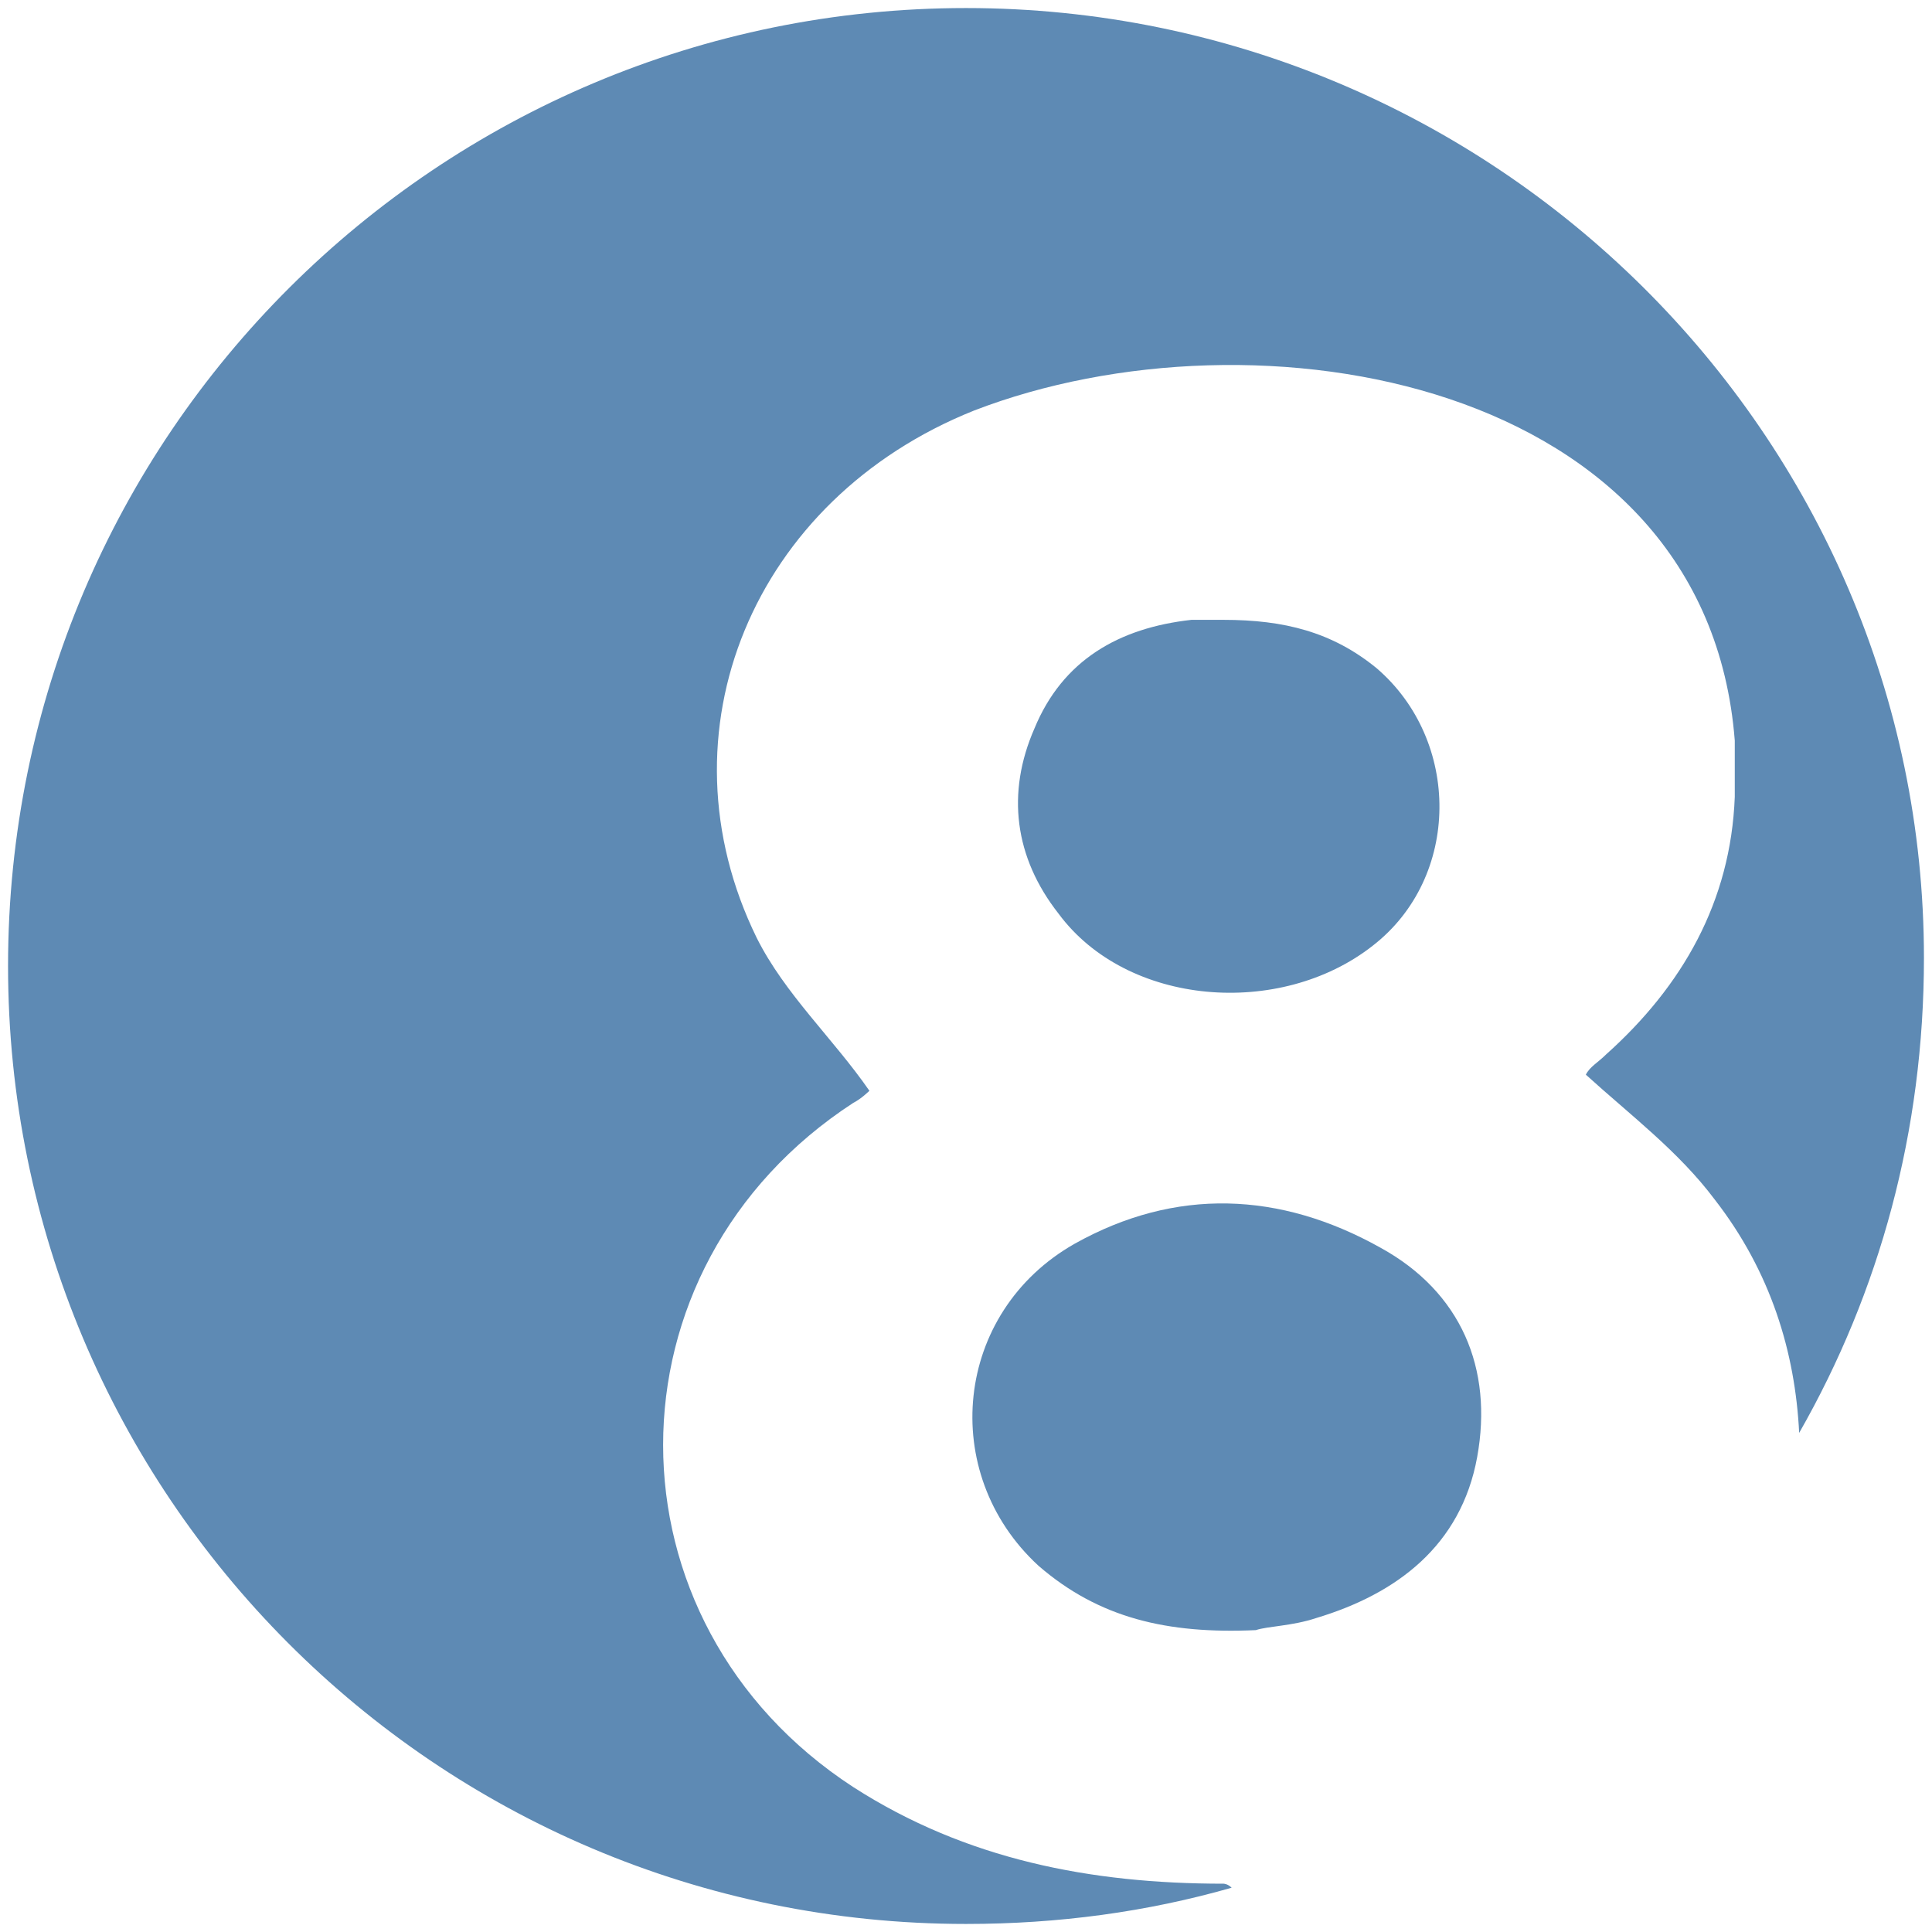
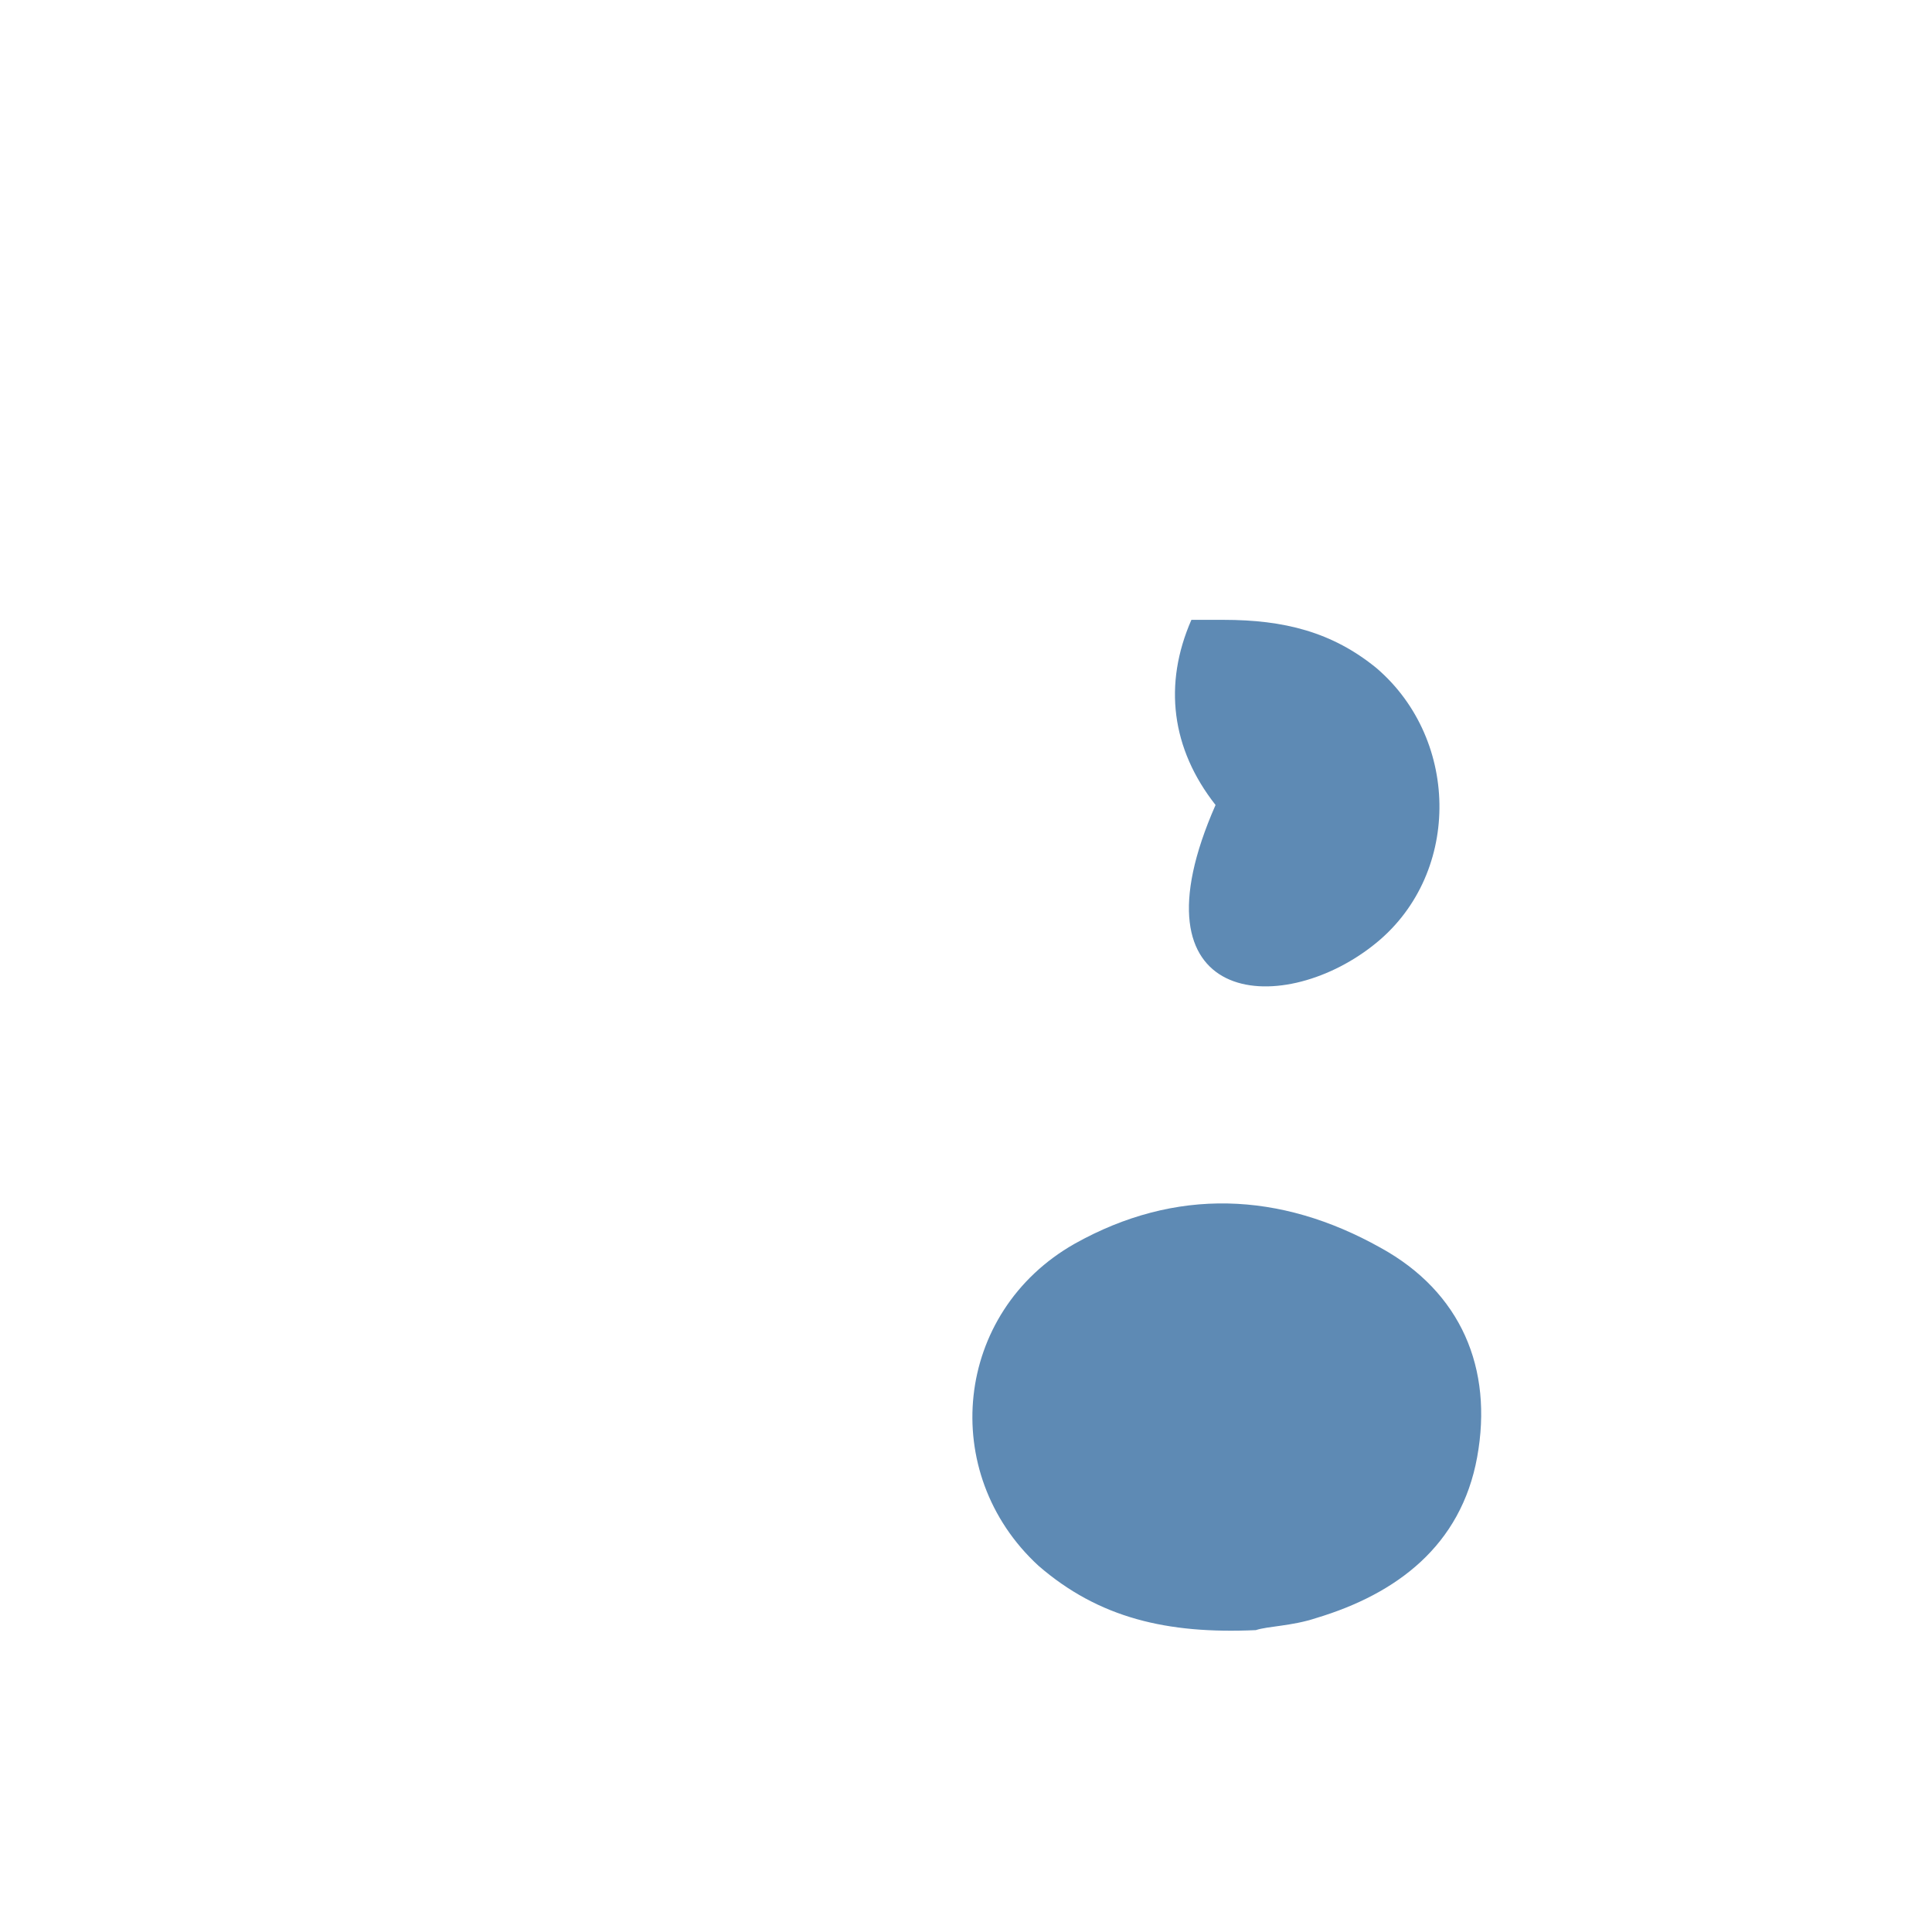
<svg xmlns="http://www.w3.org/2000/svg" version="1.1" id="Layer_1" x="0px" y="0px" viewBox="0 0 48 48" style="enable-background:new 0 0 48 48;" xml:space="preserve">
  <style type="text/css">
	.st0{fill:#5E8AB4;}
</style>
  <g>
    <path class="st0" d="M25.8,38.9c1.5,1.3,3.2,1.7,5.4,1.6c0.3-0.1,0.9-0.1,1.5-0.3c2-0.6,3.6-1.8,4-4c0.4-2.2-0.4-4.1-2.4-5.2   c-2.5-1.4-5.1-1.5-7.6-0.1C23.7,32.6,23.3,36.6,25.8,38.9z" />
-     <path class="st0" d="M30.4,46.8c-3.3,0-6.4-0.6-9.2-2.4c-6.3-4.1-6.3-12.9,0-17c0.2-0.1,0.4-0.3,0.4-0.3c-0.9-1.3-2.1-2.4-2.8-3.8   c-2.5-5.1-0.1-10.9,5.4-13.1c7-2.7,18.2-0.8,18.9,8.2c0,0.5,0,1,0,1.4c-0.1,2.6-1.3,4.7-3.2,6.4c-0.2,0.2-0.4,0.3-0.5,0.5   c1.1,1,2.3,1.9,3.2,3.1c1.4,1.8,2,3.8,2.1,5.8c2-3.5,3.1-7.5,3.1-11.8C47.8,10.8,37.1,0.2,24,0.2S0.2,10.8,0.2,24   c0,13.1,10.6,23.8,23.8,23.8c2.3,0,4.5-0.3,6.6-0.9C30.5,46.8,30.4,46.8,30.4,46.8z" />
-     <path class="st0" d="M34.1,23.5c2.2-1.7,2.2-5.1,0.1-6.9c-1.1-0.9-2.3-1.2-3.8-1.2c-0.2,0-0.5,0-0.8,0c-1.8,0.2-3.2,1-3.9,2.7   c-0.7,1.6-0.5,3.2,0.6,4.6C28,25,31.8,25.3,34.1,23.5z" />
+     <path class="st0" d="M34.1,23.5c2.2-1.7,2.2-5.1,0.1-6.9c-1.1-0.9-2.3-1.2-3.8-1.2c-0.2,0-0.5,0-0.8,0c-0.7,1.6-0.5,3.2,0.6,4.6C28,25,31.8,25.3,34.1,23.5z" />
  </g>
</svg>